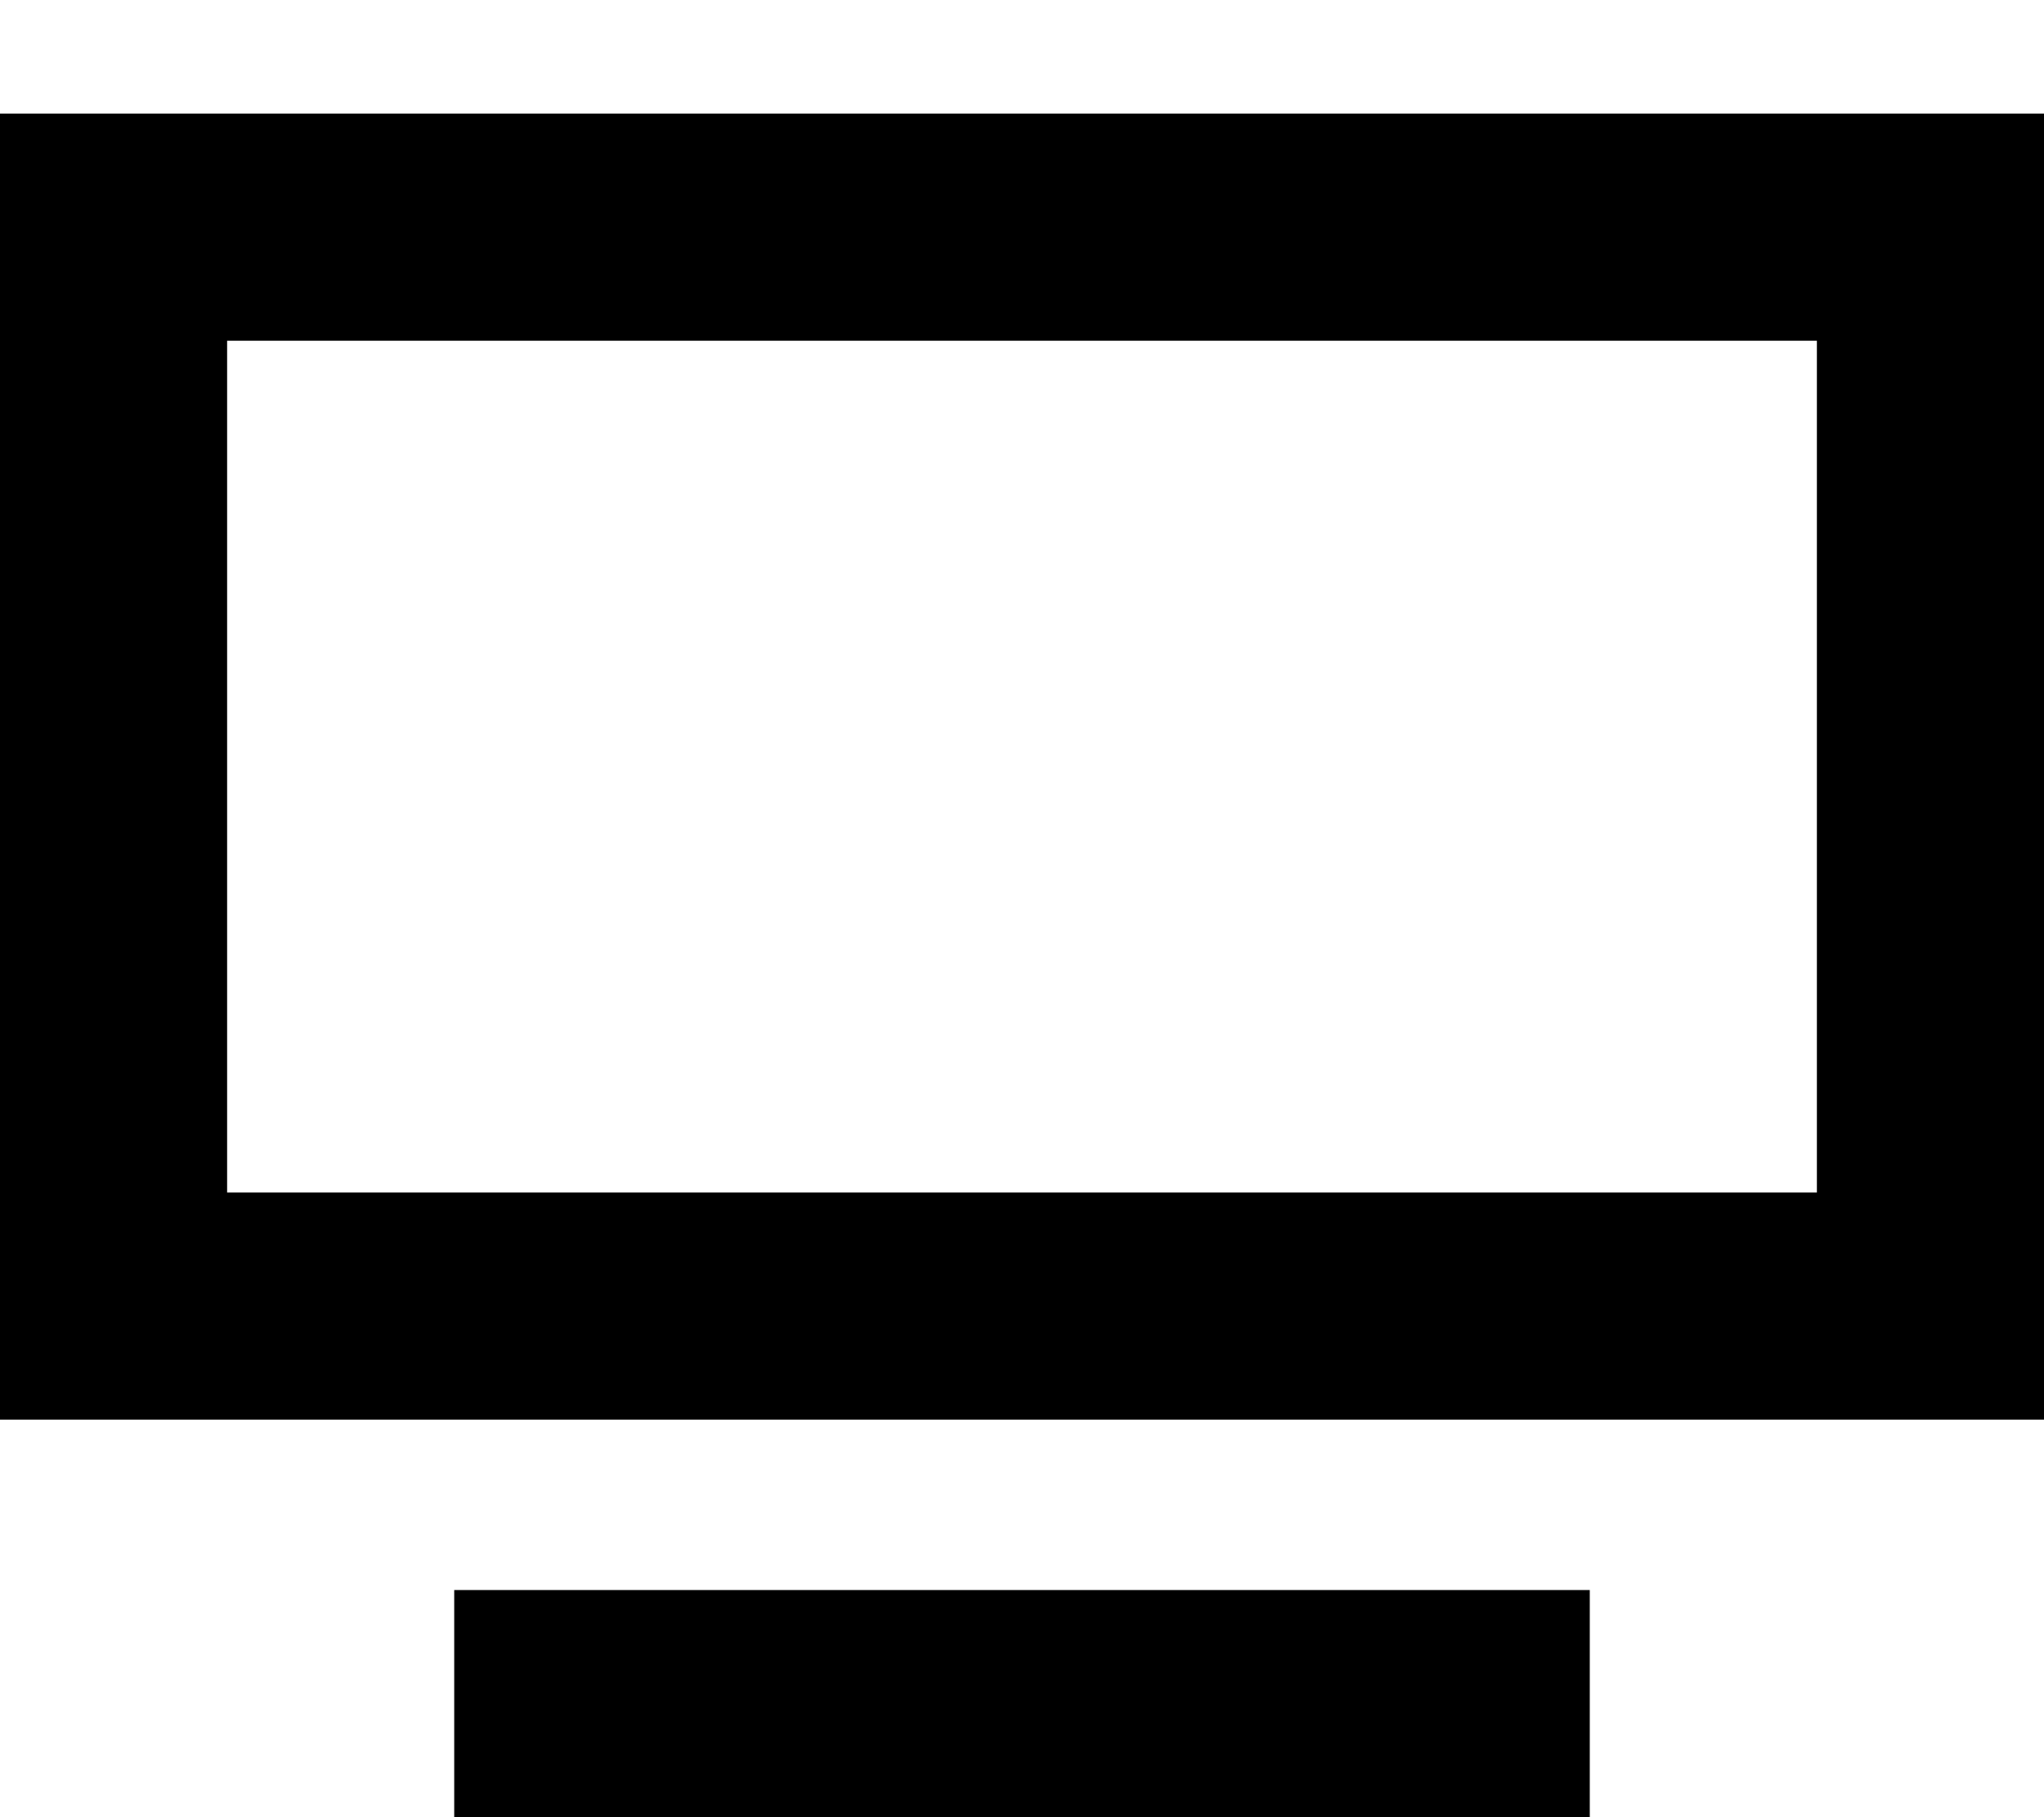
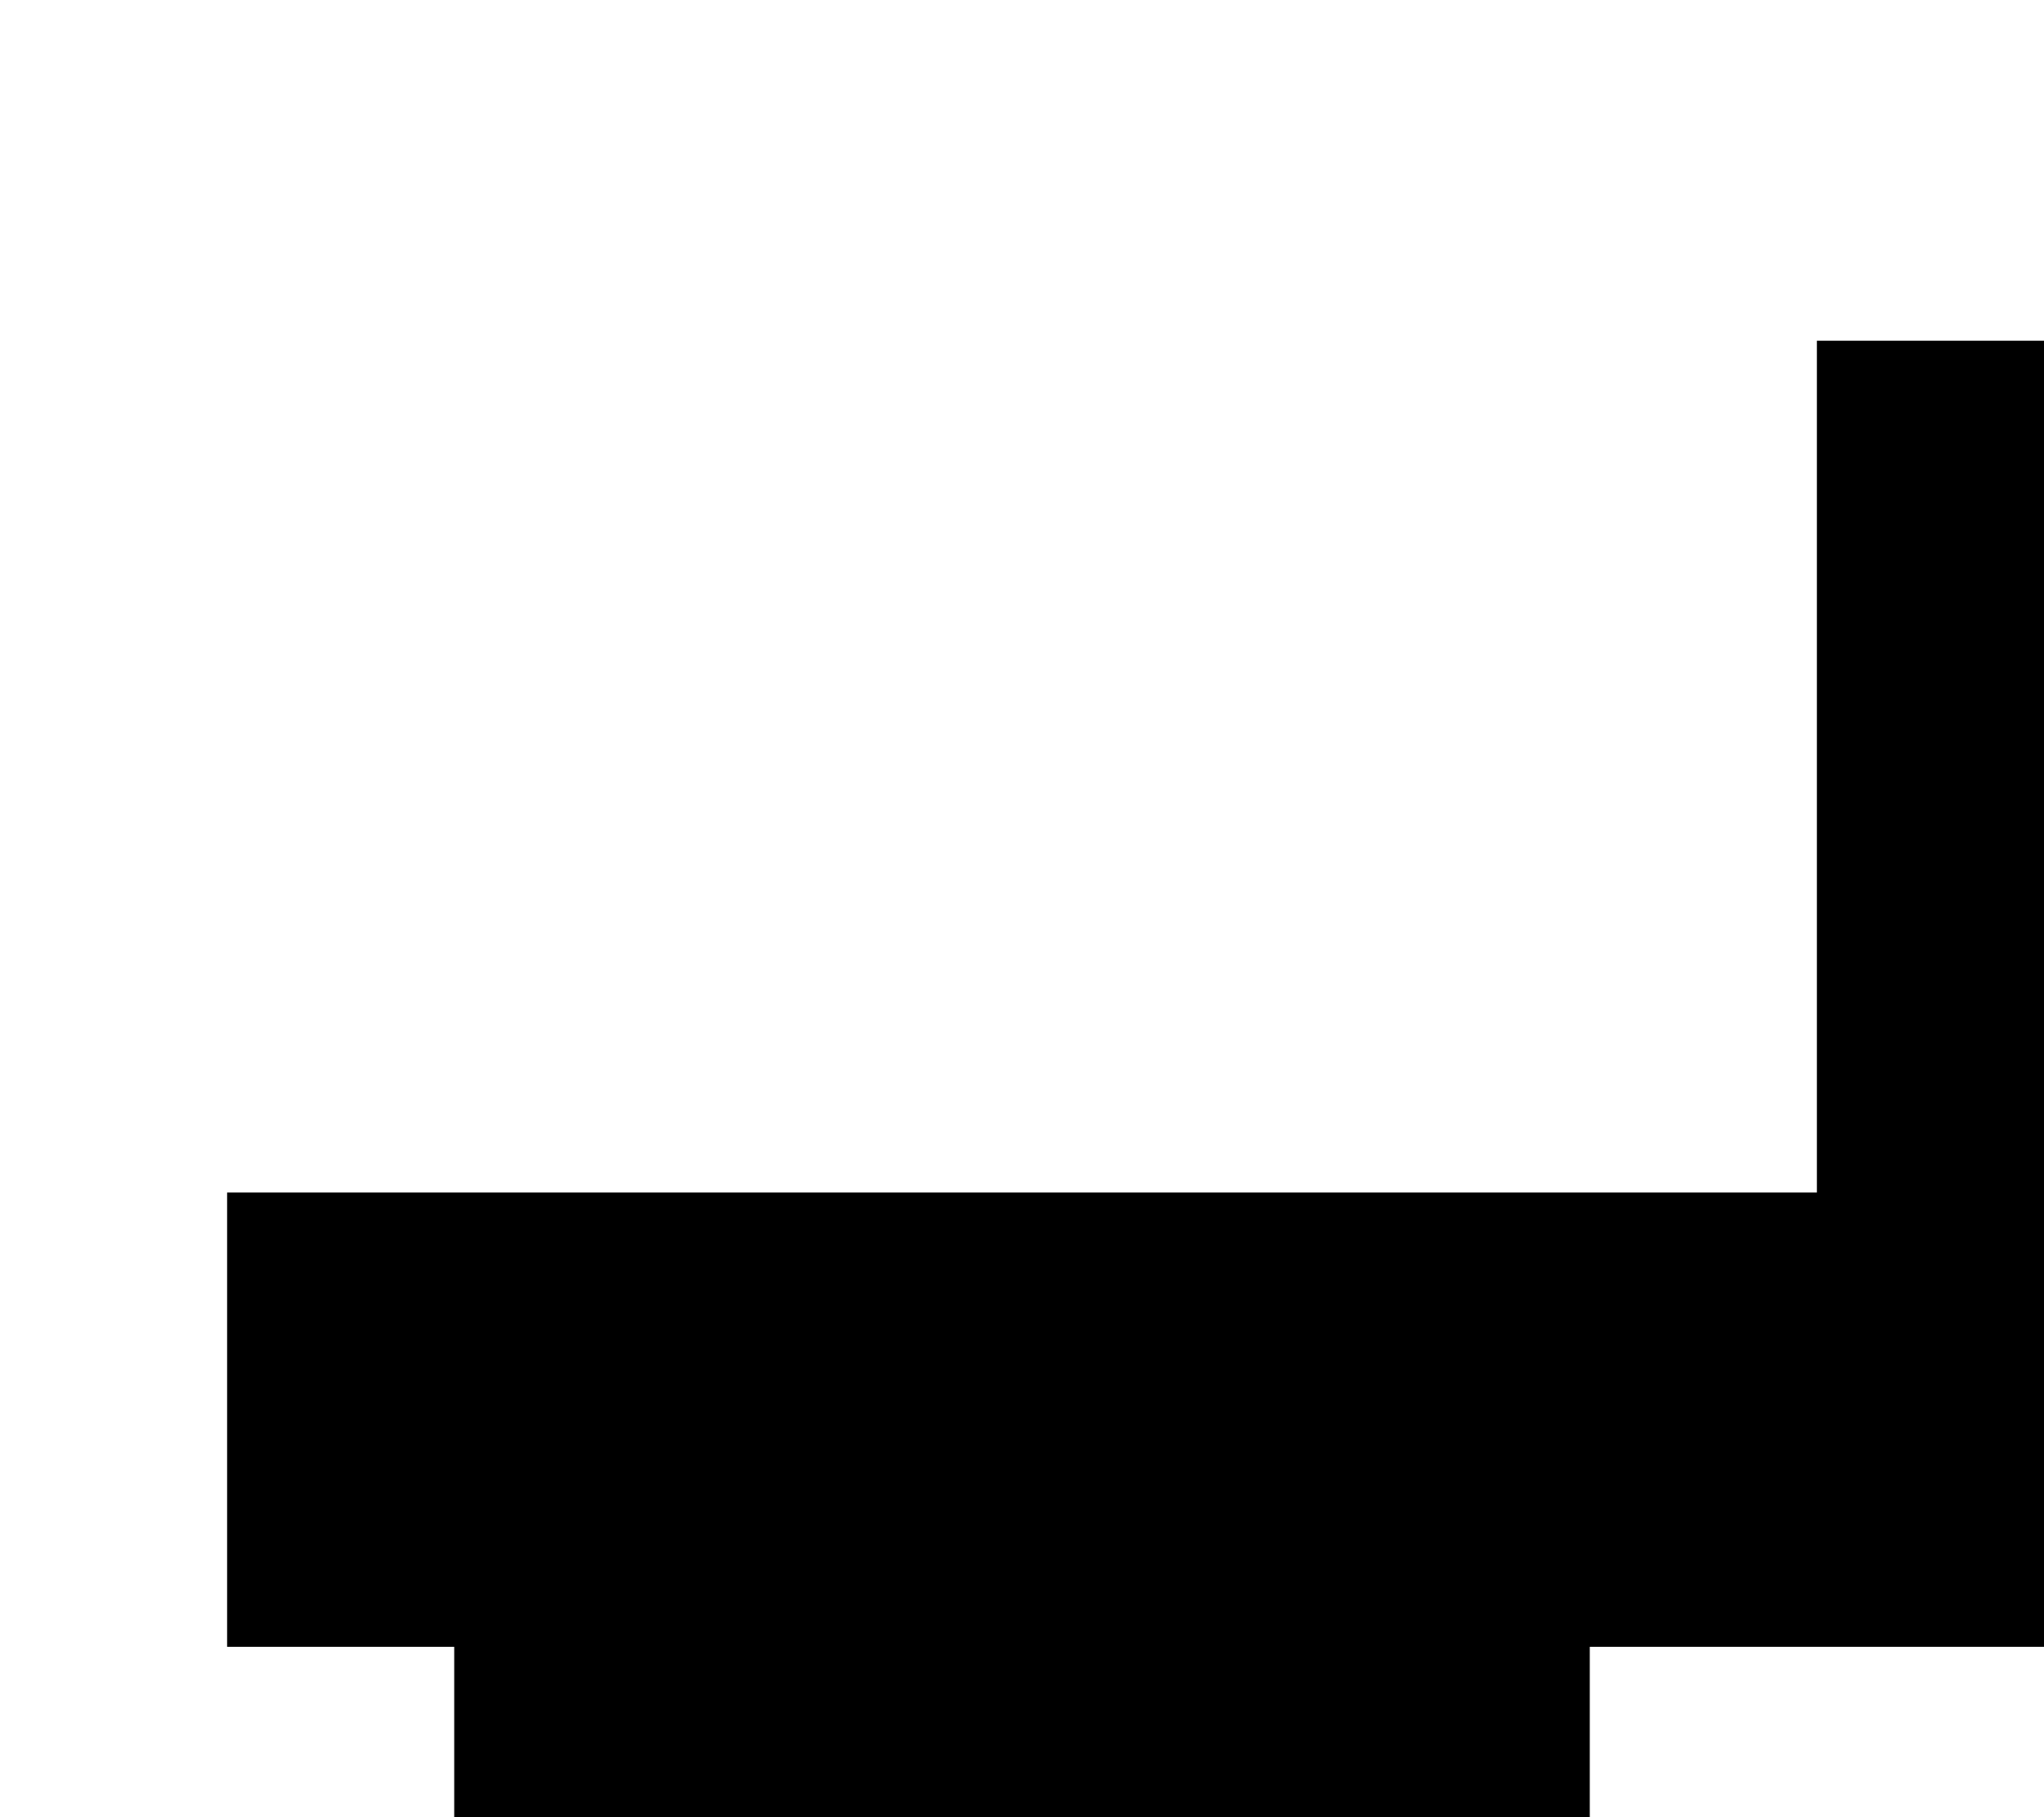
<svg xmlns="http://www.w3.org/2000/svg" viewBox="0 0 576 512">
-   <path fill="currentColor" d="M64 96l0 240 448 0 0-240-448 0zM0 32l576 0 0 368-576 0 0-368zM160 448l288 0 0 64-320 0 0-64 32 0z" />
+   <path fill="currentColor" d="M64 96l0 240 448 0 0-240-448 0zl576 0 0 368-576 0 0-368zM160 448l288 0 0 64-320 0 0-64 32 0z" />
</svg>